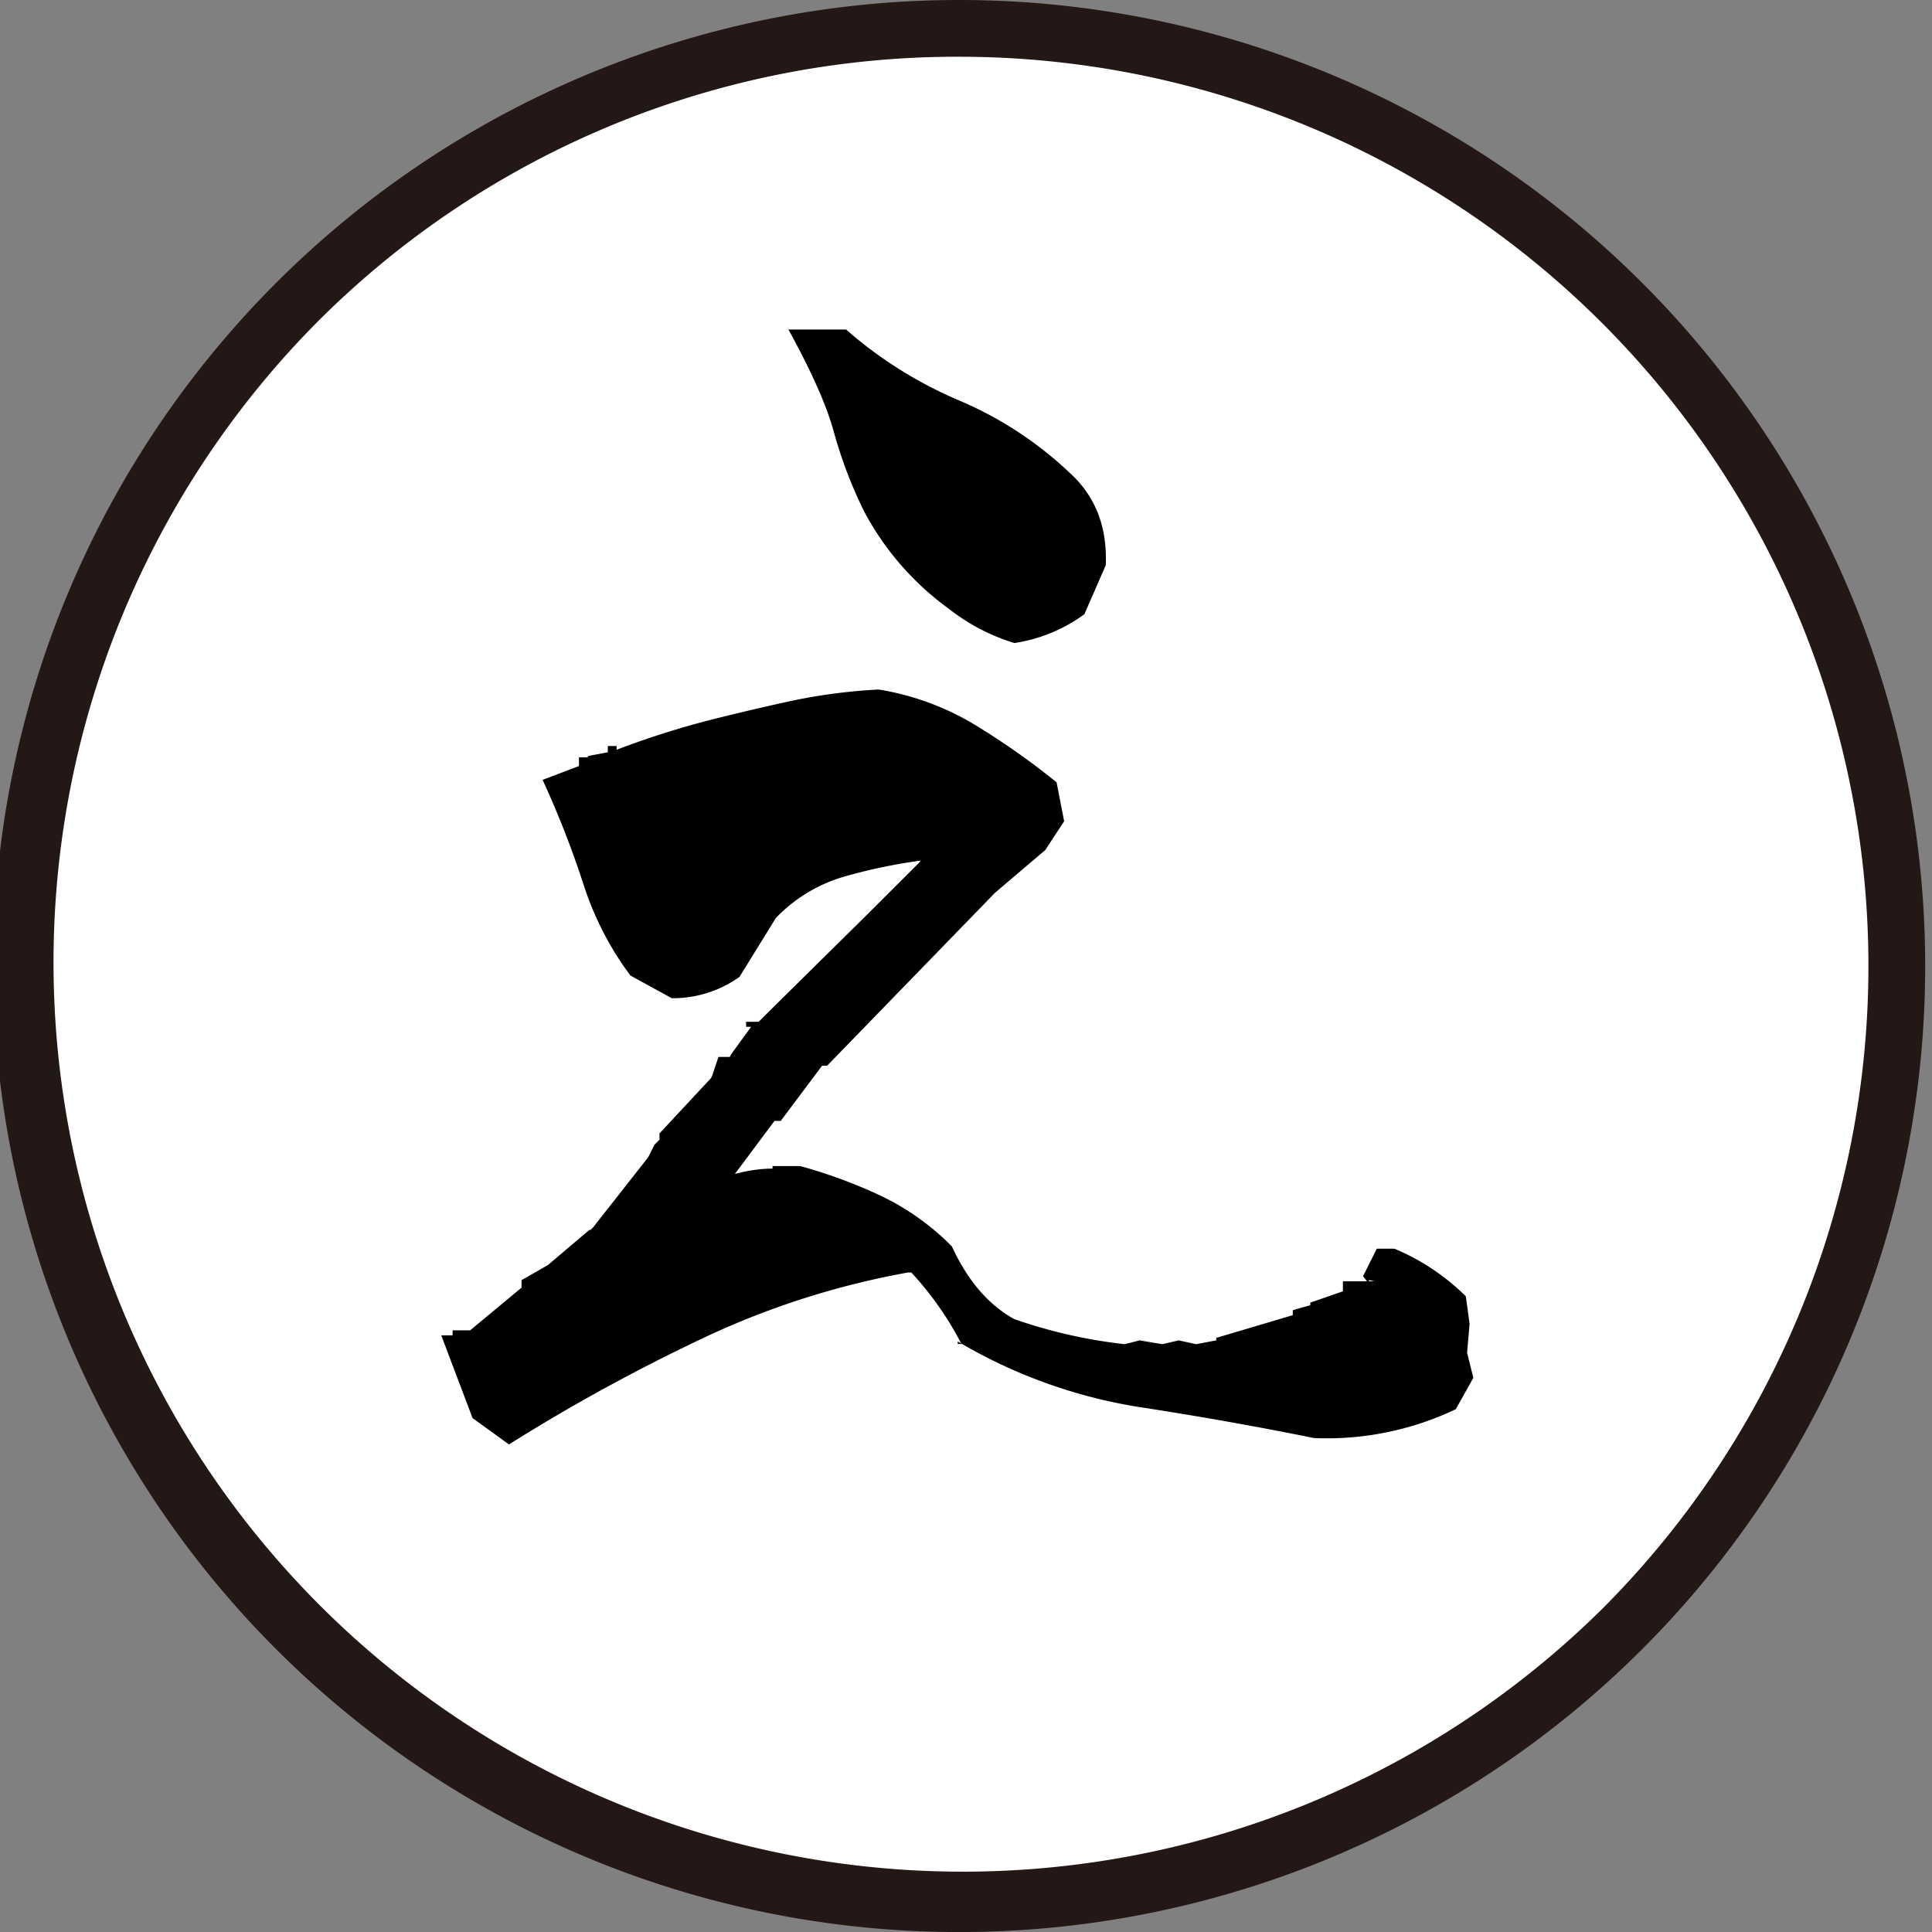
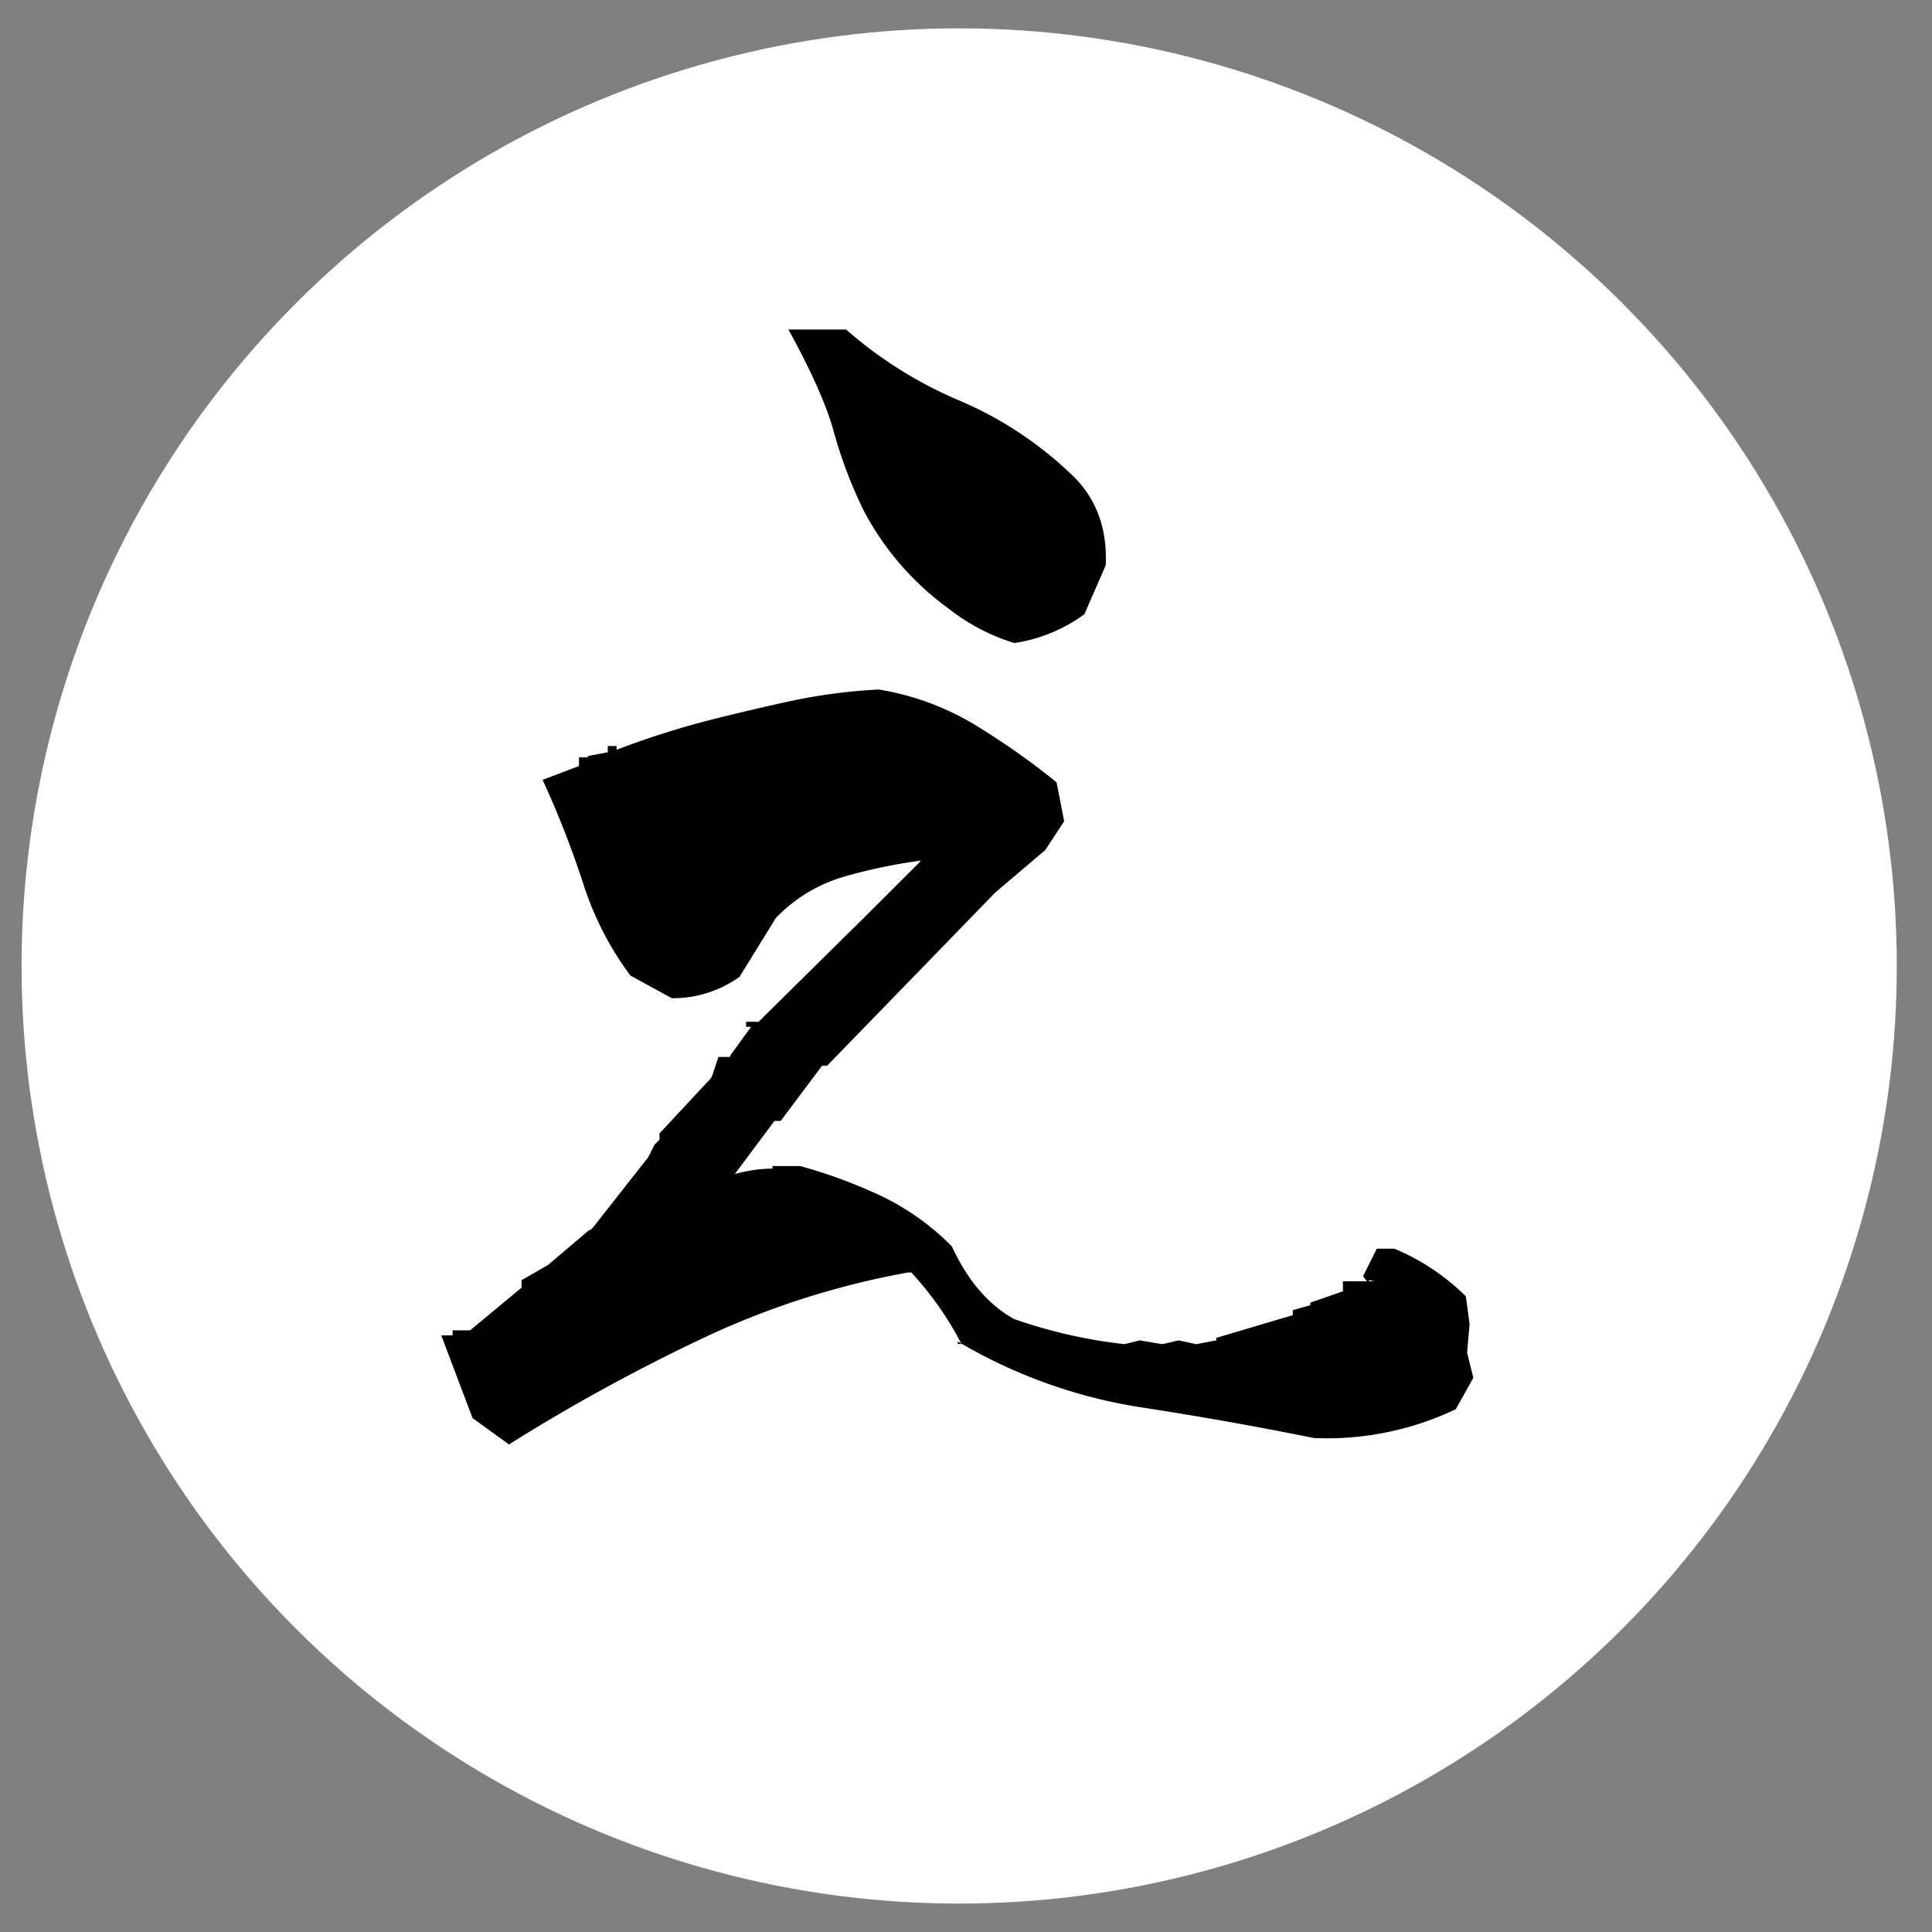
<svg xmlns="http://www.w3.org/2000/svg" id="レイヤー_2" data-name="レイヤー 2" viewBox="0 0 340.47 340.47">
  <rect x="0" y="0" width="340.47" height="340.47" fill="#808080" stroke="none" />
  <defs>
    <style>.cls-1{fill:#fff;}.cls-2{fill:#231815;}</style>
  </defs>
  <circle class="cls-1" cx="169.03" cy="170.23" r="165.23" transform="translate(-70.86 169.38) rotate(-45)" />
-   <path class="cls-2" d="M169,10A160.24,160.24,0,0,1,282.34,283.54,160.24,160.24,0,0,1,55.73,56.93,159.21,159.21,0,0,1,169,10m0-10A170.24,170.24,0,1,0,339.27,170.23,170.24,170.24,0,0,0,169,0Z" />
  <path d="M89.69,254.55l-6.41-4.64-5.52-14.59h2v-.88h3.09l9.06-7.52V225.6l4.64-2.66,7.3-6.19h.22l.44-.44,9.72-12.37,1.11-2.21.88-.89v-1.1l9.06-9.73.22-.44,1.11-3.31h2l.22-.45,3.54-4.86h-.89v-.88h2.21l1.33-1.33,17.46-17.24L162,152l3.32-4.42h-.45v-.66H167l-.66.44v4h-1.55a94.23,94.23,0,0,0-15.58,3,27.12,27.12,0,0,0-12.48,7.41l-6.41,10.38a20.15,20.15,0,0,1-11.94,3.76l-7.29-4a54.91,54.91,0,0,1-8.18-15.8,169.32,169.32,0,0,0-7.29-18.68l6.41-2.43v-1.54h1.55v-.22l3.53-.67v-1.1h1.55v.66a154.65,154.65,0,0,1,16.24-5.19q7.41-1.87,14.59-3.43a98.79,98.79,0,0,1,15.36-2,47.58,47.58,0,0,1,16.35,5.86,130.08,130.08,0,0,1,15,10.5l1.33,6.85-3.32,5.08-8.84,7.51-29.61,30.5h-.89l-7.29,9.73h-1.1l-9.07,12.15H122q8-3.75,14.14-3.75v-.45H141a88.11,88.11,0,0,1,14.14,5.2,44.48,44.48,0,0,1,12.6,8.95q4.18,9.06,11,12.82a88.69,88.69,0,0,0,19.45,4.42l2.65-.67,4,.67,2.87-.67,3.09.67,3.54-.67v-.44l13.48-4v-.88l3.09-.88v-.45l5.75-2v-1.76h5.53l-.89-.22-.22.44-.88-1.11,2.43-4.86h3.09a39.35,39.35,0,0,1,12.6,8.4l.66,4.86-.44,5.08,1.1,4.42-3.09,5.53a52.76,52.76,0,0,1-25,5.08q-15.26-3.09-31.16-5.52a90.6,90.6,0,0,1-31.61-11.5v.45h.66a57,57,0,0,0-8.84-12.6H160a144.4,144.4,0,0,0-35.25,11.16A327.23,327.23,0,0,0,89.69,254.55Zm89.07-141.23a35.37,35.37,0,0,1-11.5-6,50.26,50.26,0,0,1-15-17.24A78.79,78.79,0,0,1,147,76.31q-1.87-7-8.06-18.24h10.16A73.91,73.91,0,0,0,169,70.56a65.4,65.4,0,0,1,19.45,12.71q6.86,6.18,6.41,16.35l-3.76,8.62A27.88,27.88,0,0,1,178.76,113.32Z" />
</svg>